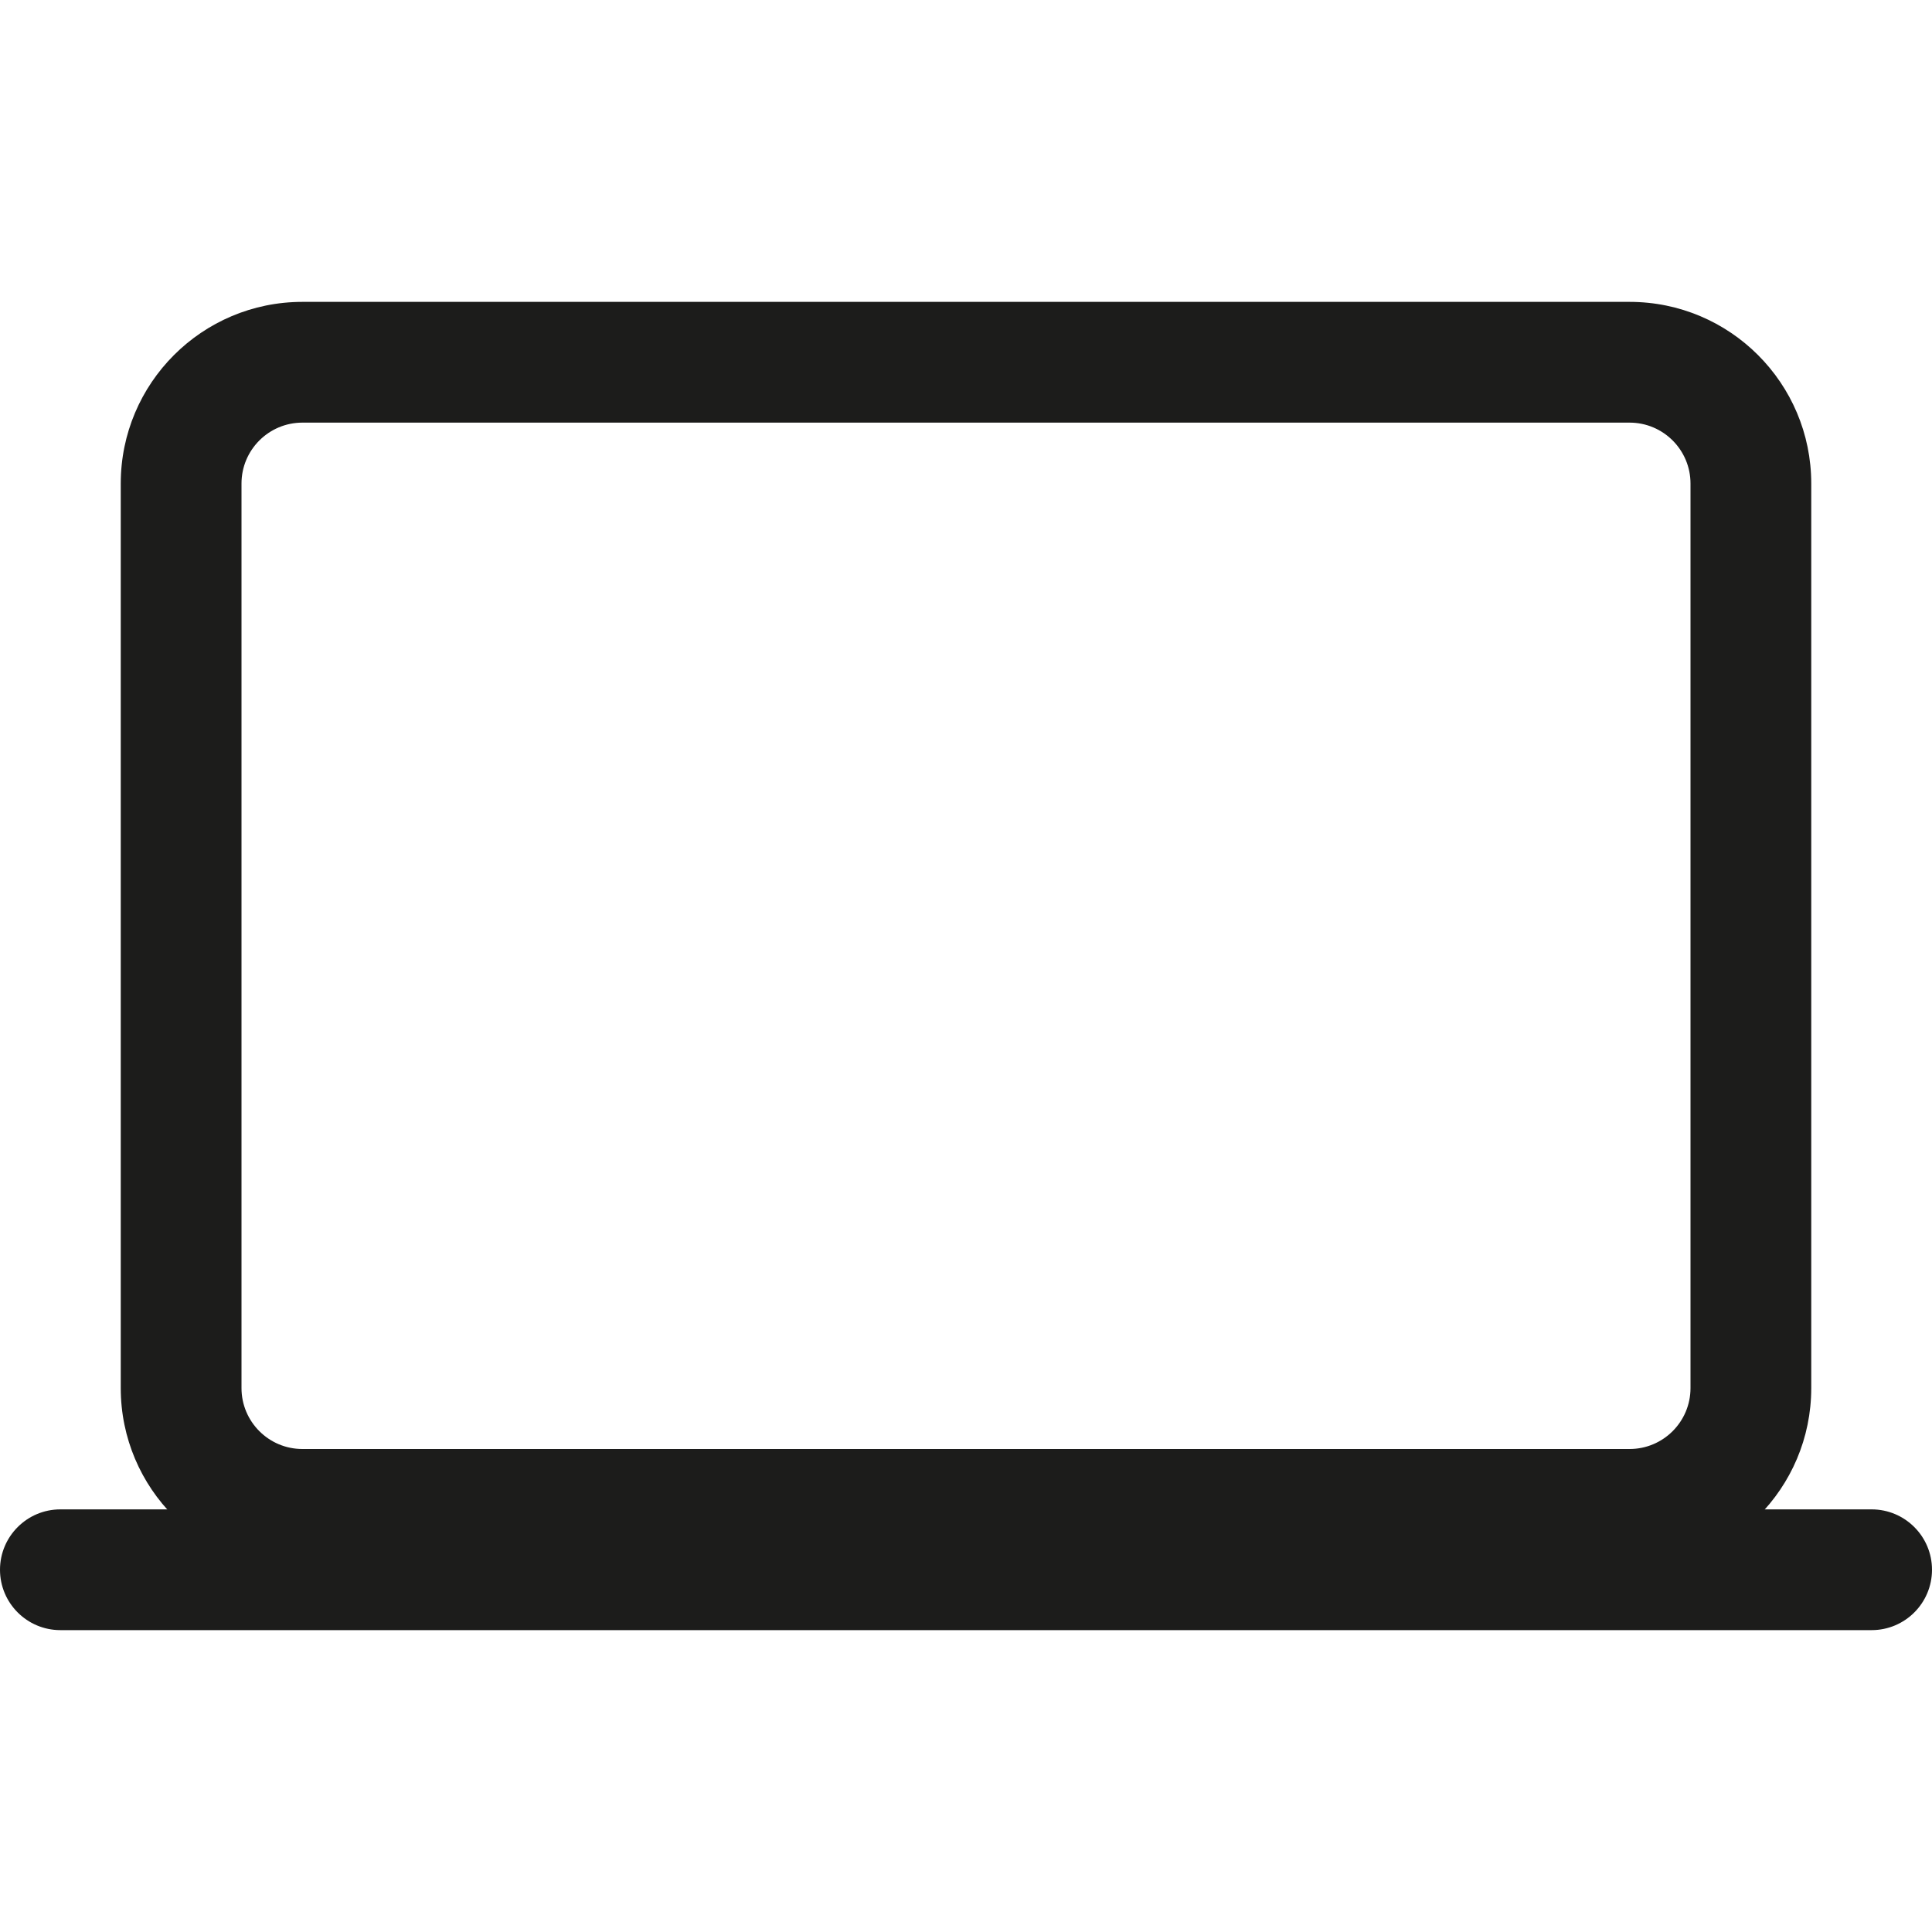
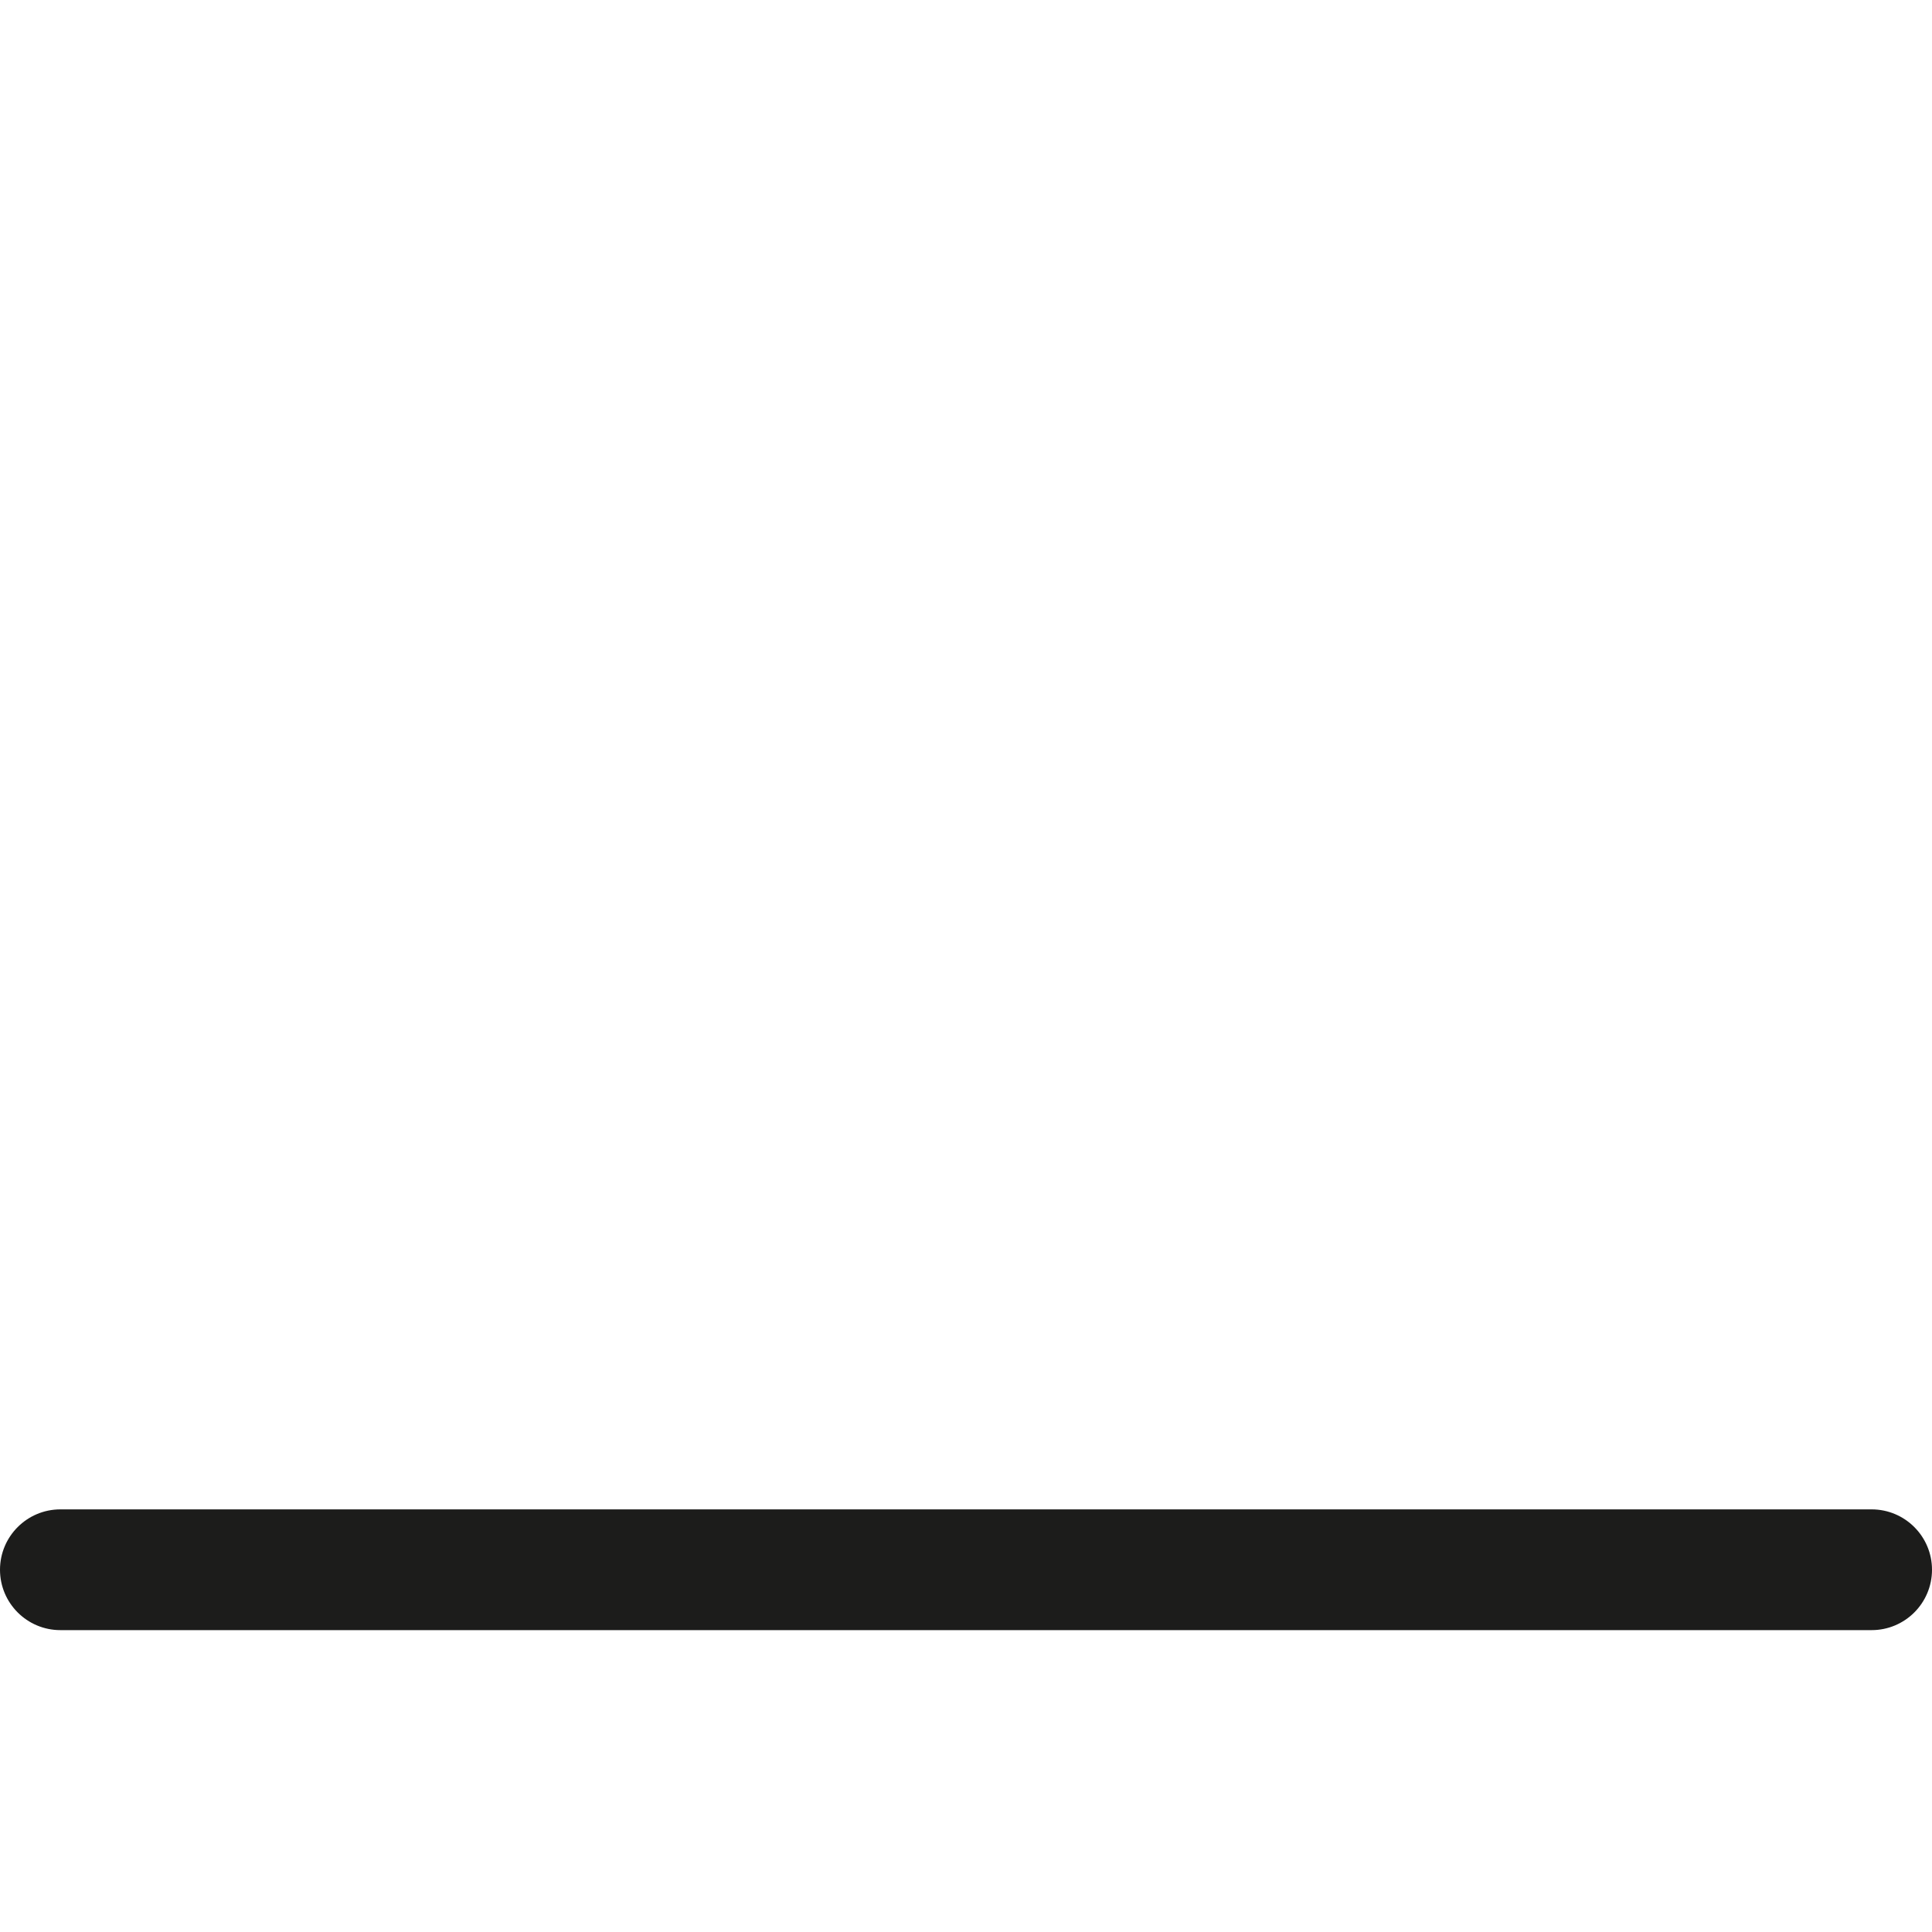
<svg xmlns="http://www.w3.org/2000/svg" width="32" height="32" viewBox="0 0 32 32" fill="none">
-   <path fill-rule="evenodd" clip-rule="evenodd" d="M5.009 7C4.452 7 4 7.452 4 8.009V22.991C4 23.548 4.452 24 5.009 24H26.991C27.548 24 28 23.548 28 22.991V8.009C28 7.452 27.548 7 26.991 7H5.009ZM2 8.009C2 6.347 3.347 5 5.009 5H26.991C28.653 5 30 6.347 30 8.009V22.991C30 24.653 28.653 26 26.991 26H5.009C3.347 26 2 24.653 2 22.991V8.009Z" fill="#1C1C1B" />
  <path fill-rule="evenodd" clip-rule="evenodd" d="M0 26C0 25.448 0.448 25 1 25H31C31.552 25 32 25.448 32 26C32 26.552 31.552 27 31 27H1C0.448 27 0 26.552 0 26Z" fill="#1C1C1B" />
</svg>